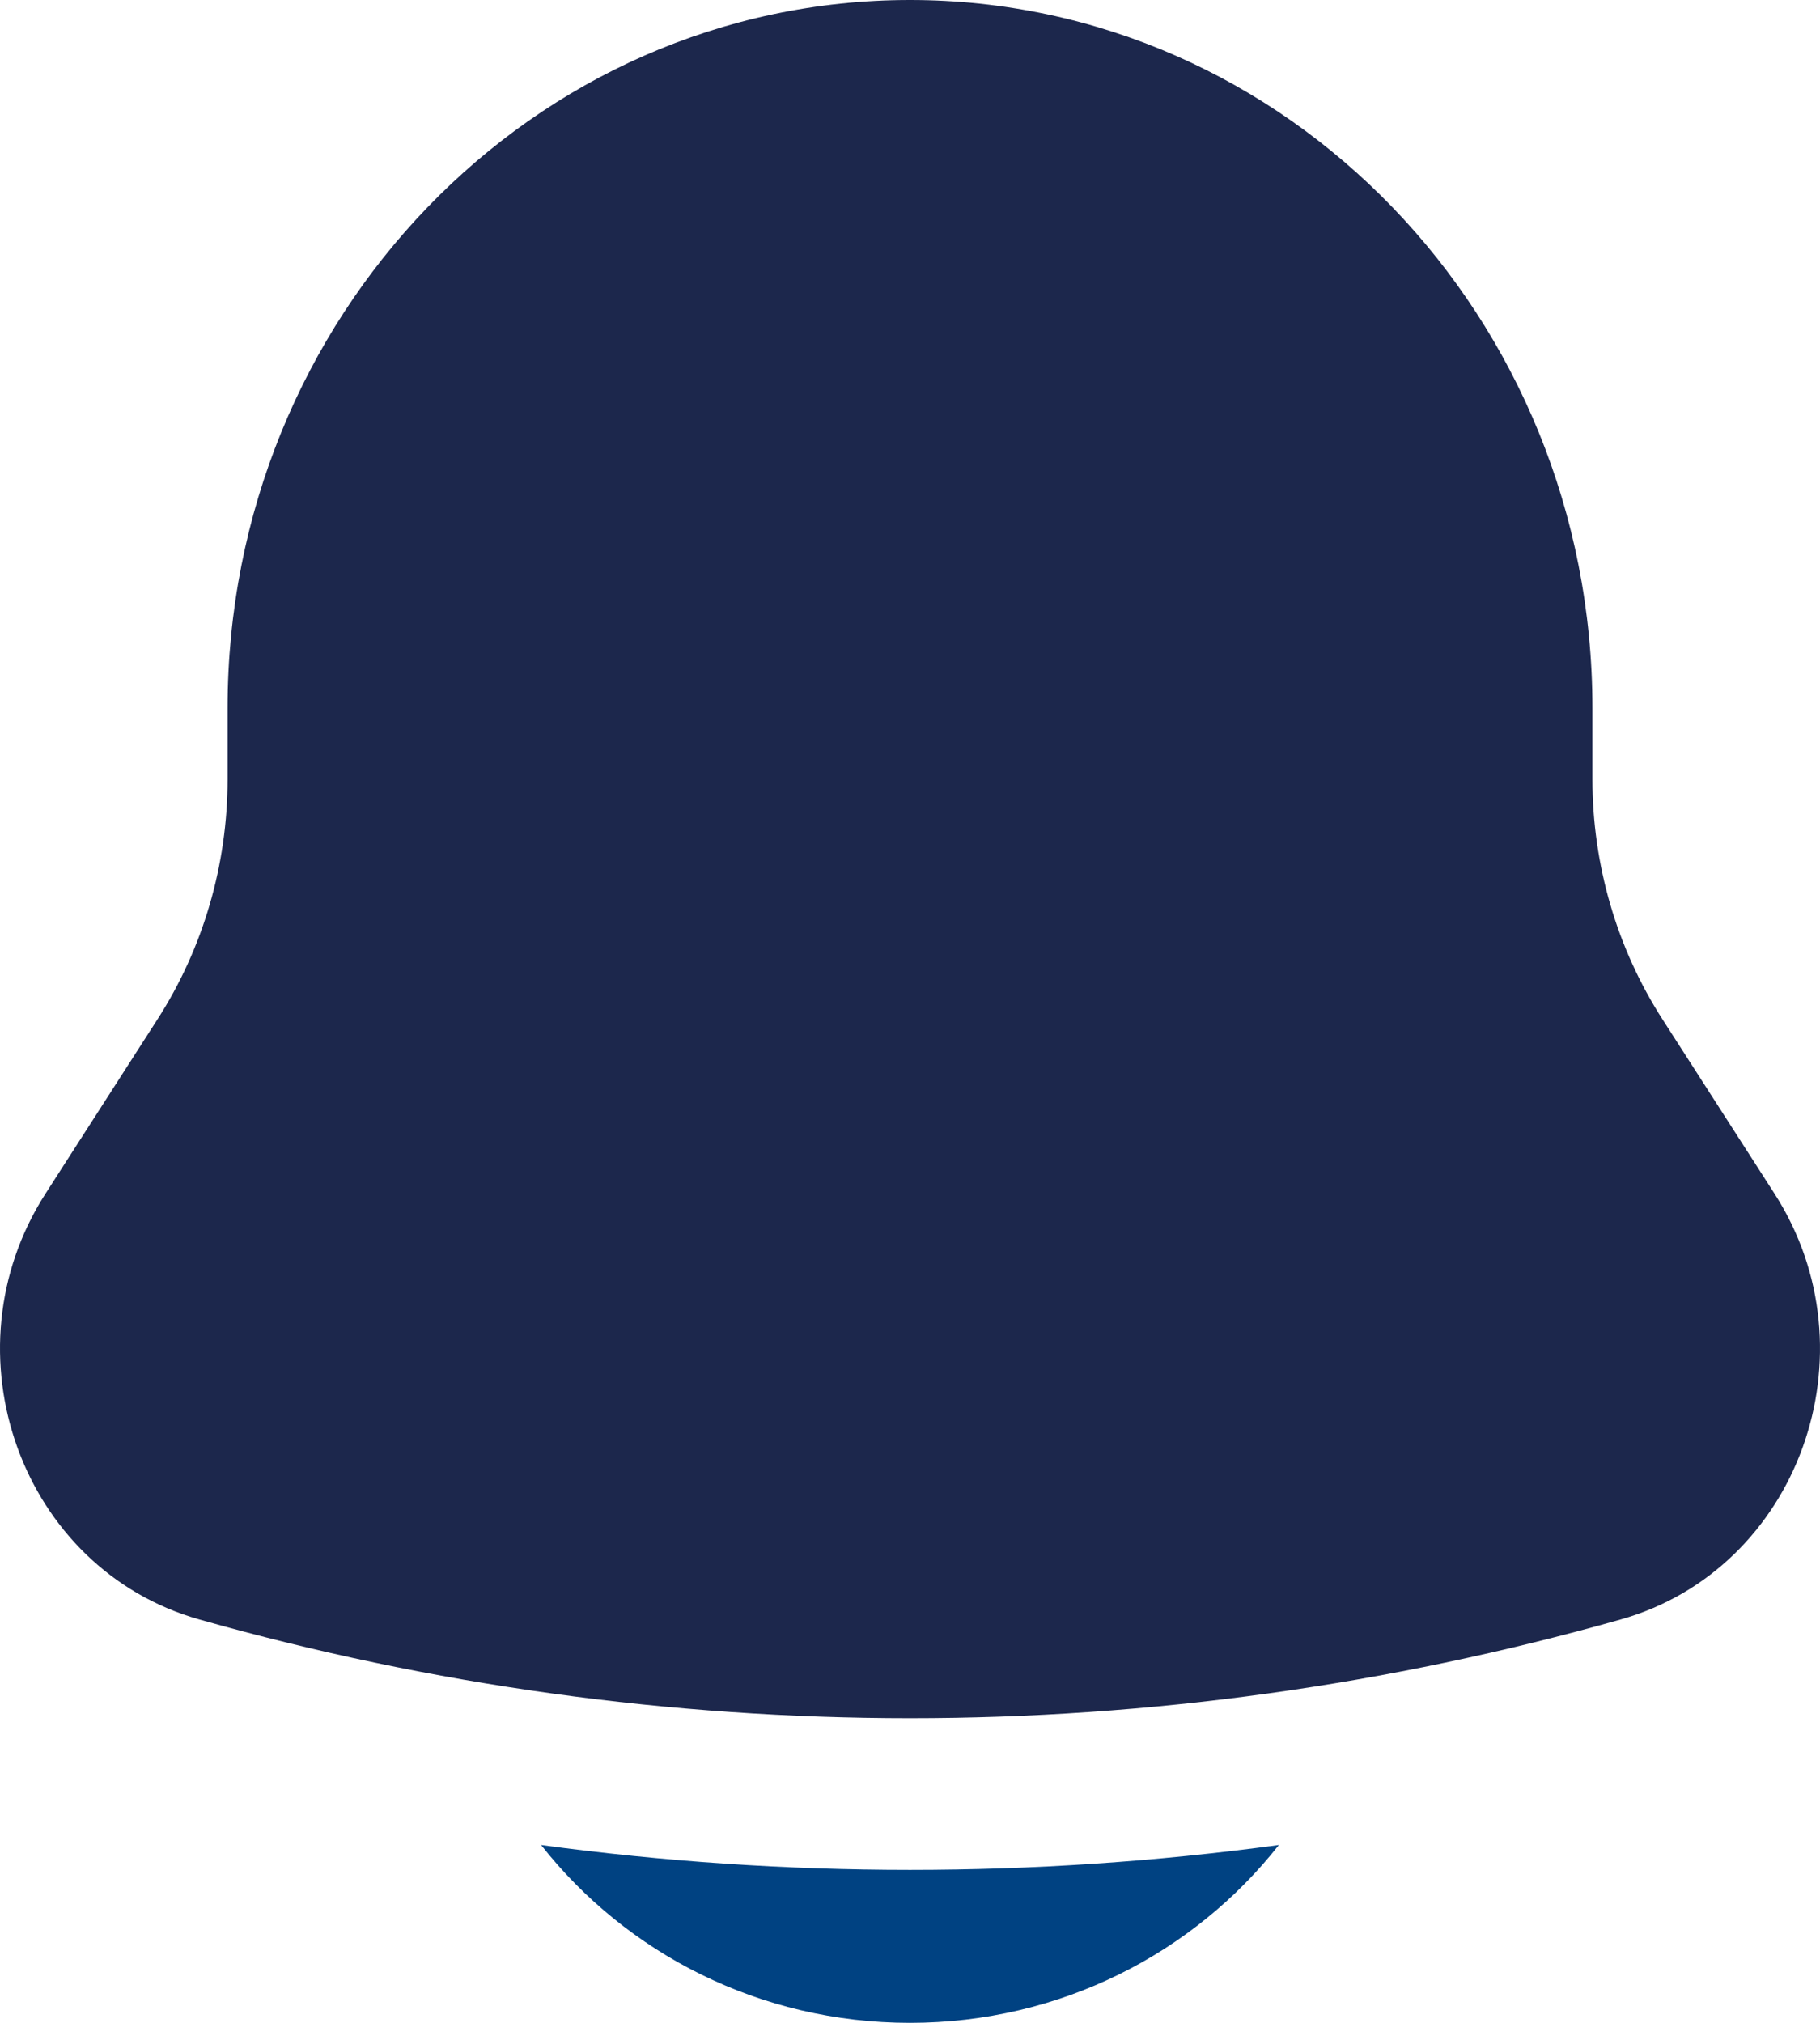
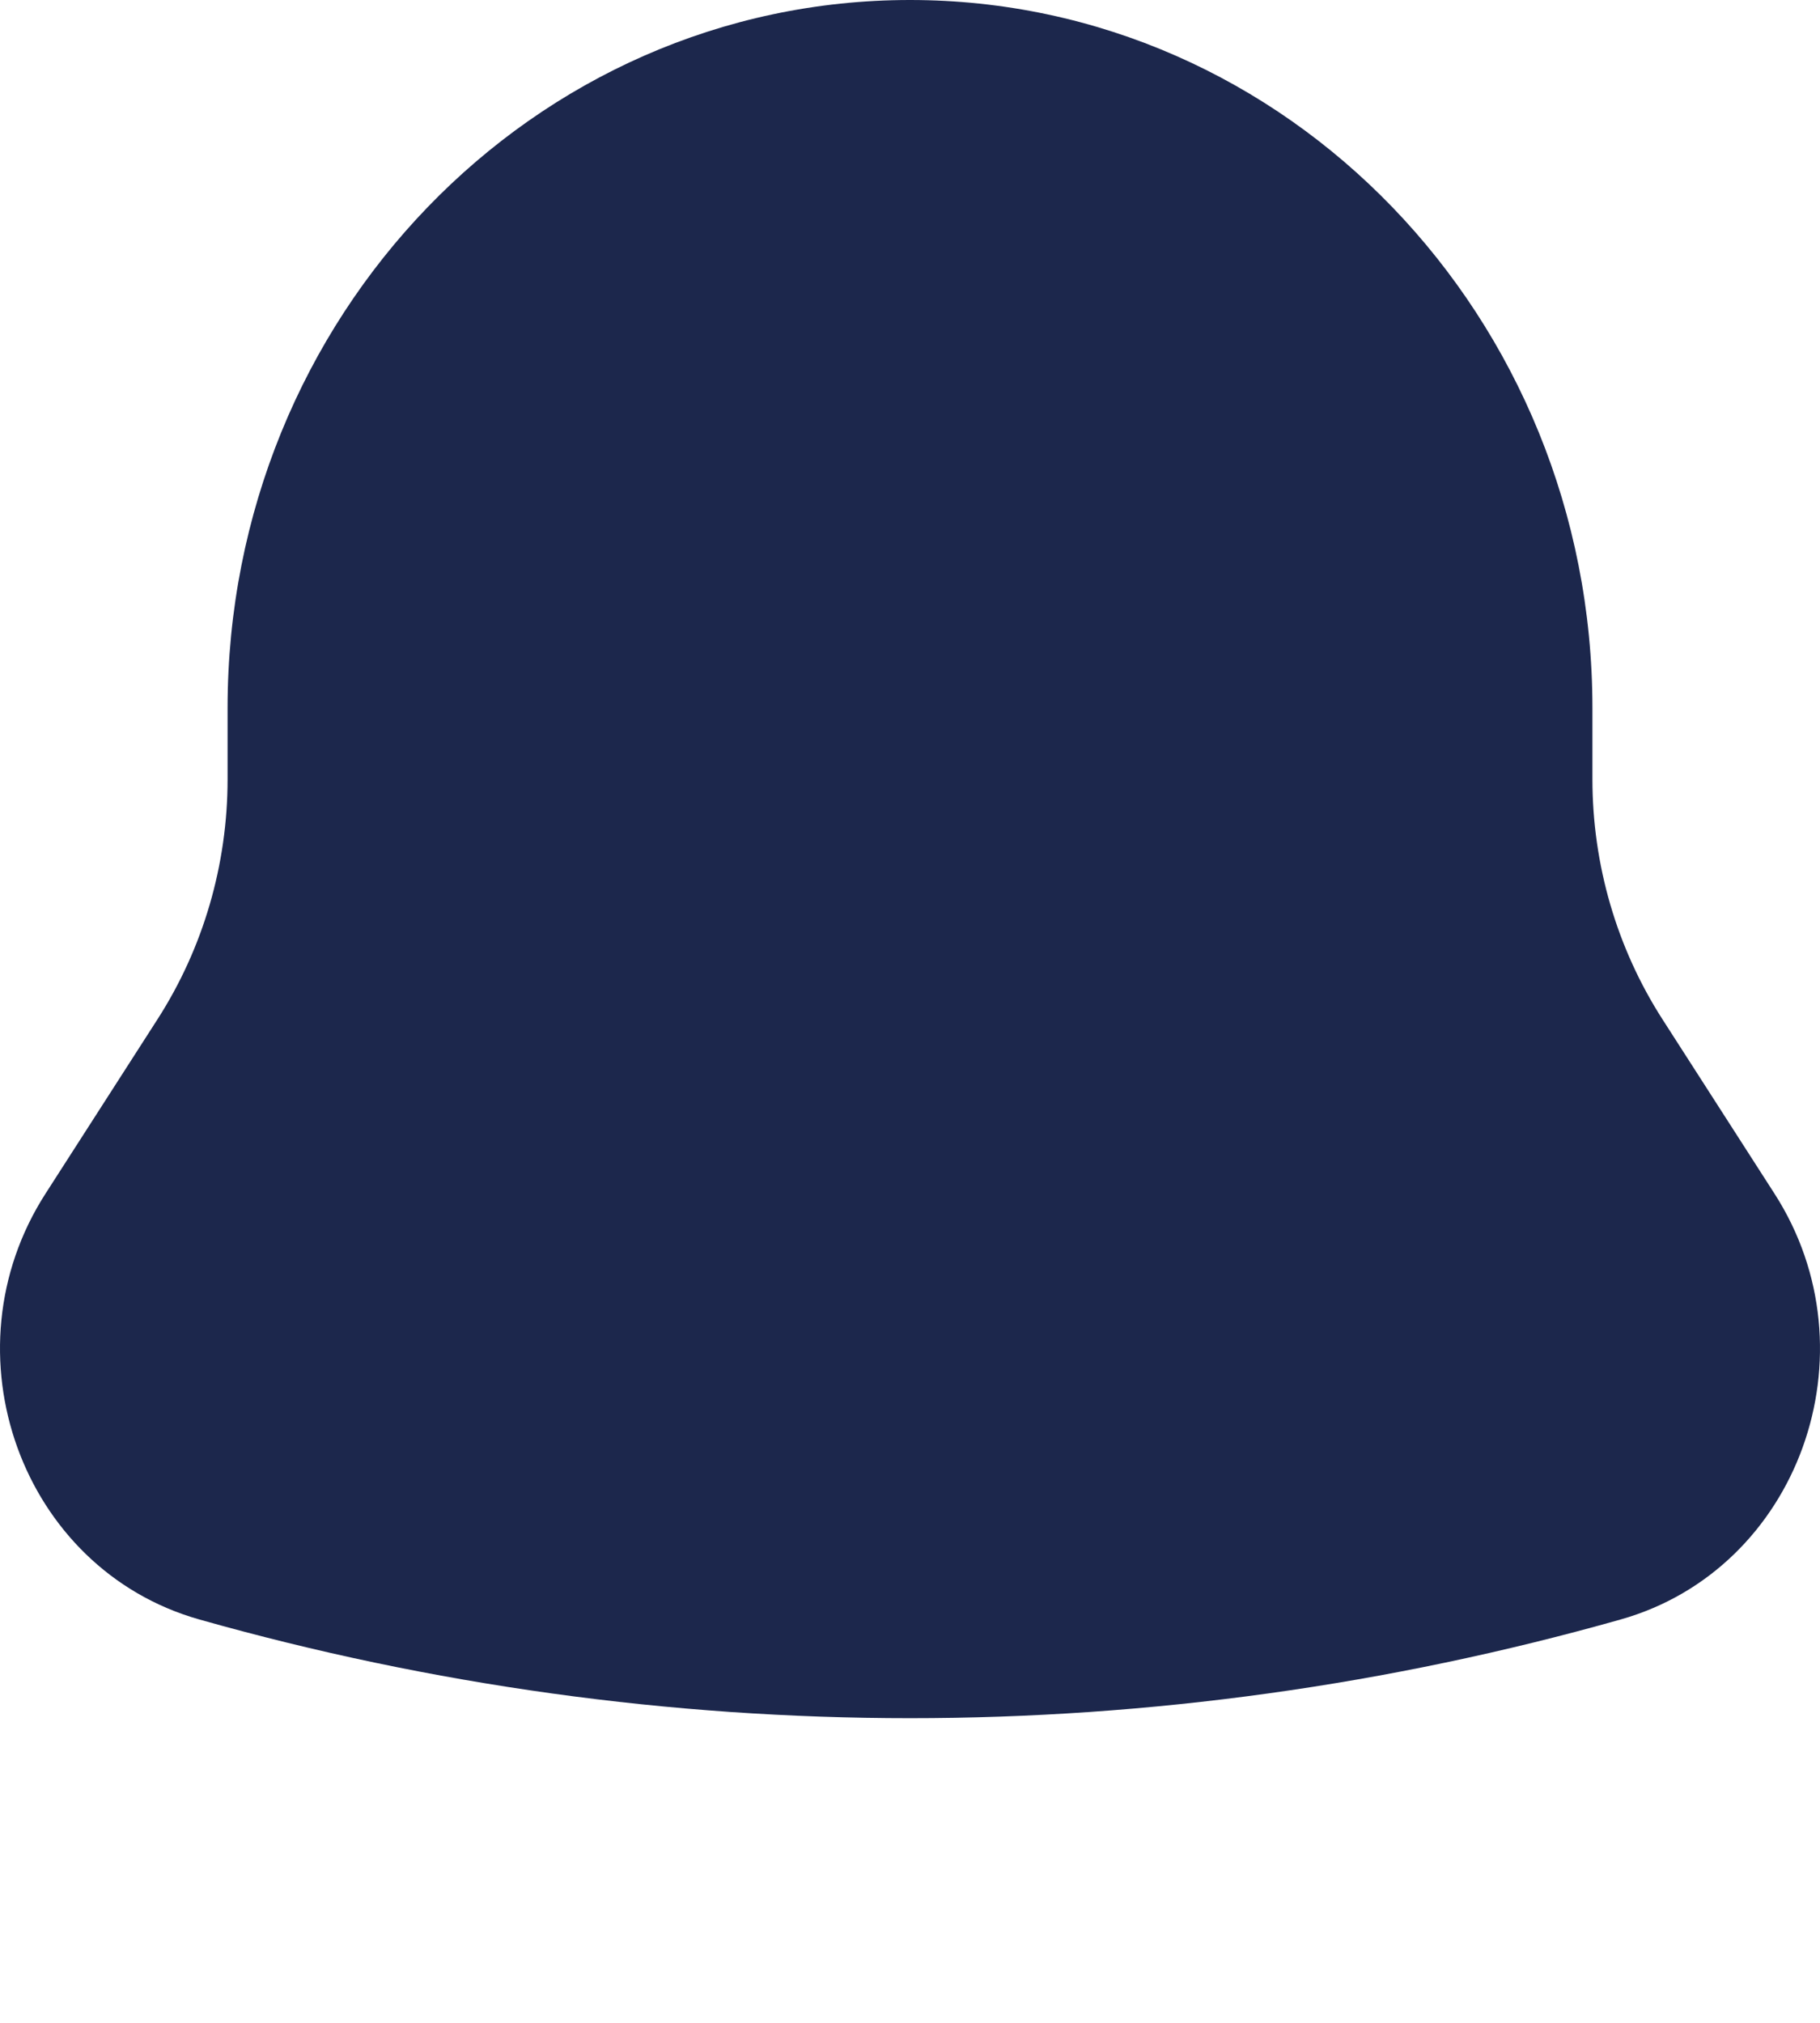
<svg xmlns="http://www.w3.org/2000/svg" width="45" height="50" viewBox="0 0 45 50" fill="none">
-   <path d="M13.379 45.605C15.482 48.278 18.785 50 22.499 50C26.214 50 29.517 48.278 31.62 45.605C25.565 46.425 19.433 46.425 13.379 45.605Z" fill="#004282" />
  <path d="M39.373 17.5V19.26C39.373 21.373 39.976 23.438 41.105 25.195L43.874 29.503C46.403 33.437 44.472 38.785 40.074 40.029C28.568 43.283 16.432 43.283 4.926 40.029C0.528 38.785 -1.403 33.437 1.126 29.503L3.894 25.195C5.024 23.438 5.627 21.373 5.627 19.26V17.5C5.627 7.835 13.181 0 22.5 0C31.819 0 39.373 7.835 39.373 17.5Z" fill="#1C274C" />
</svg>